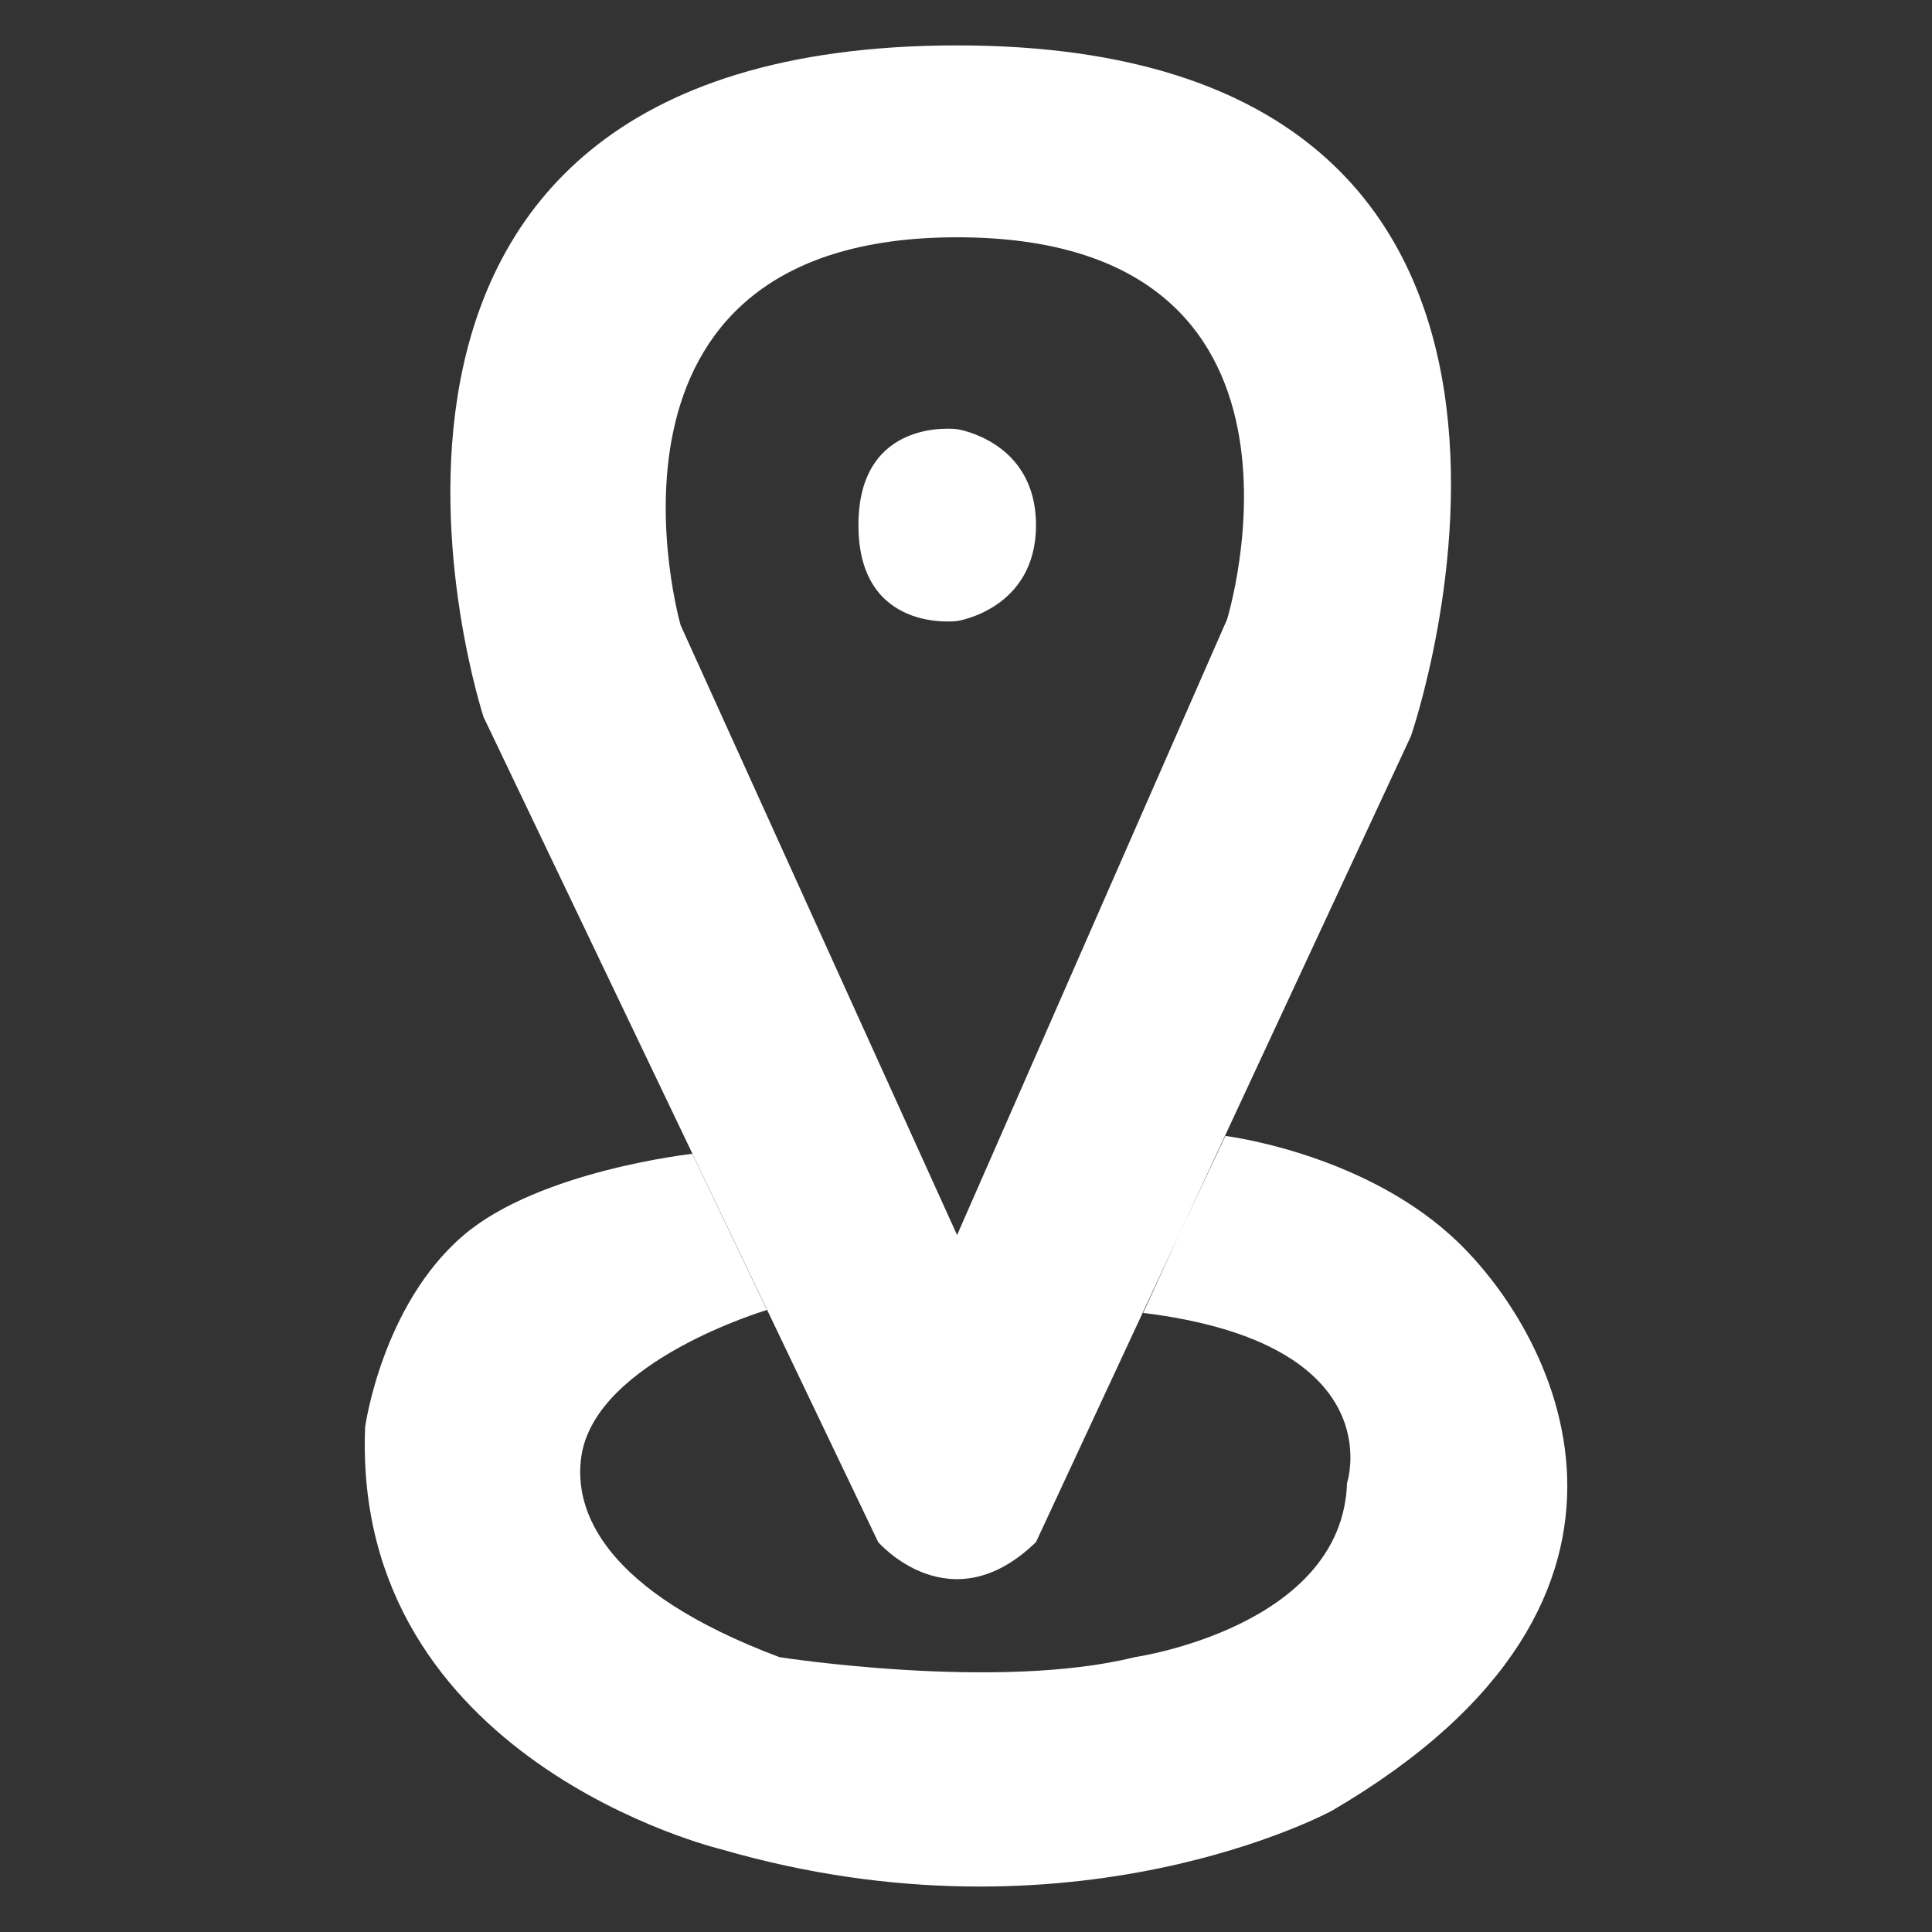
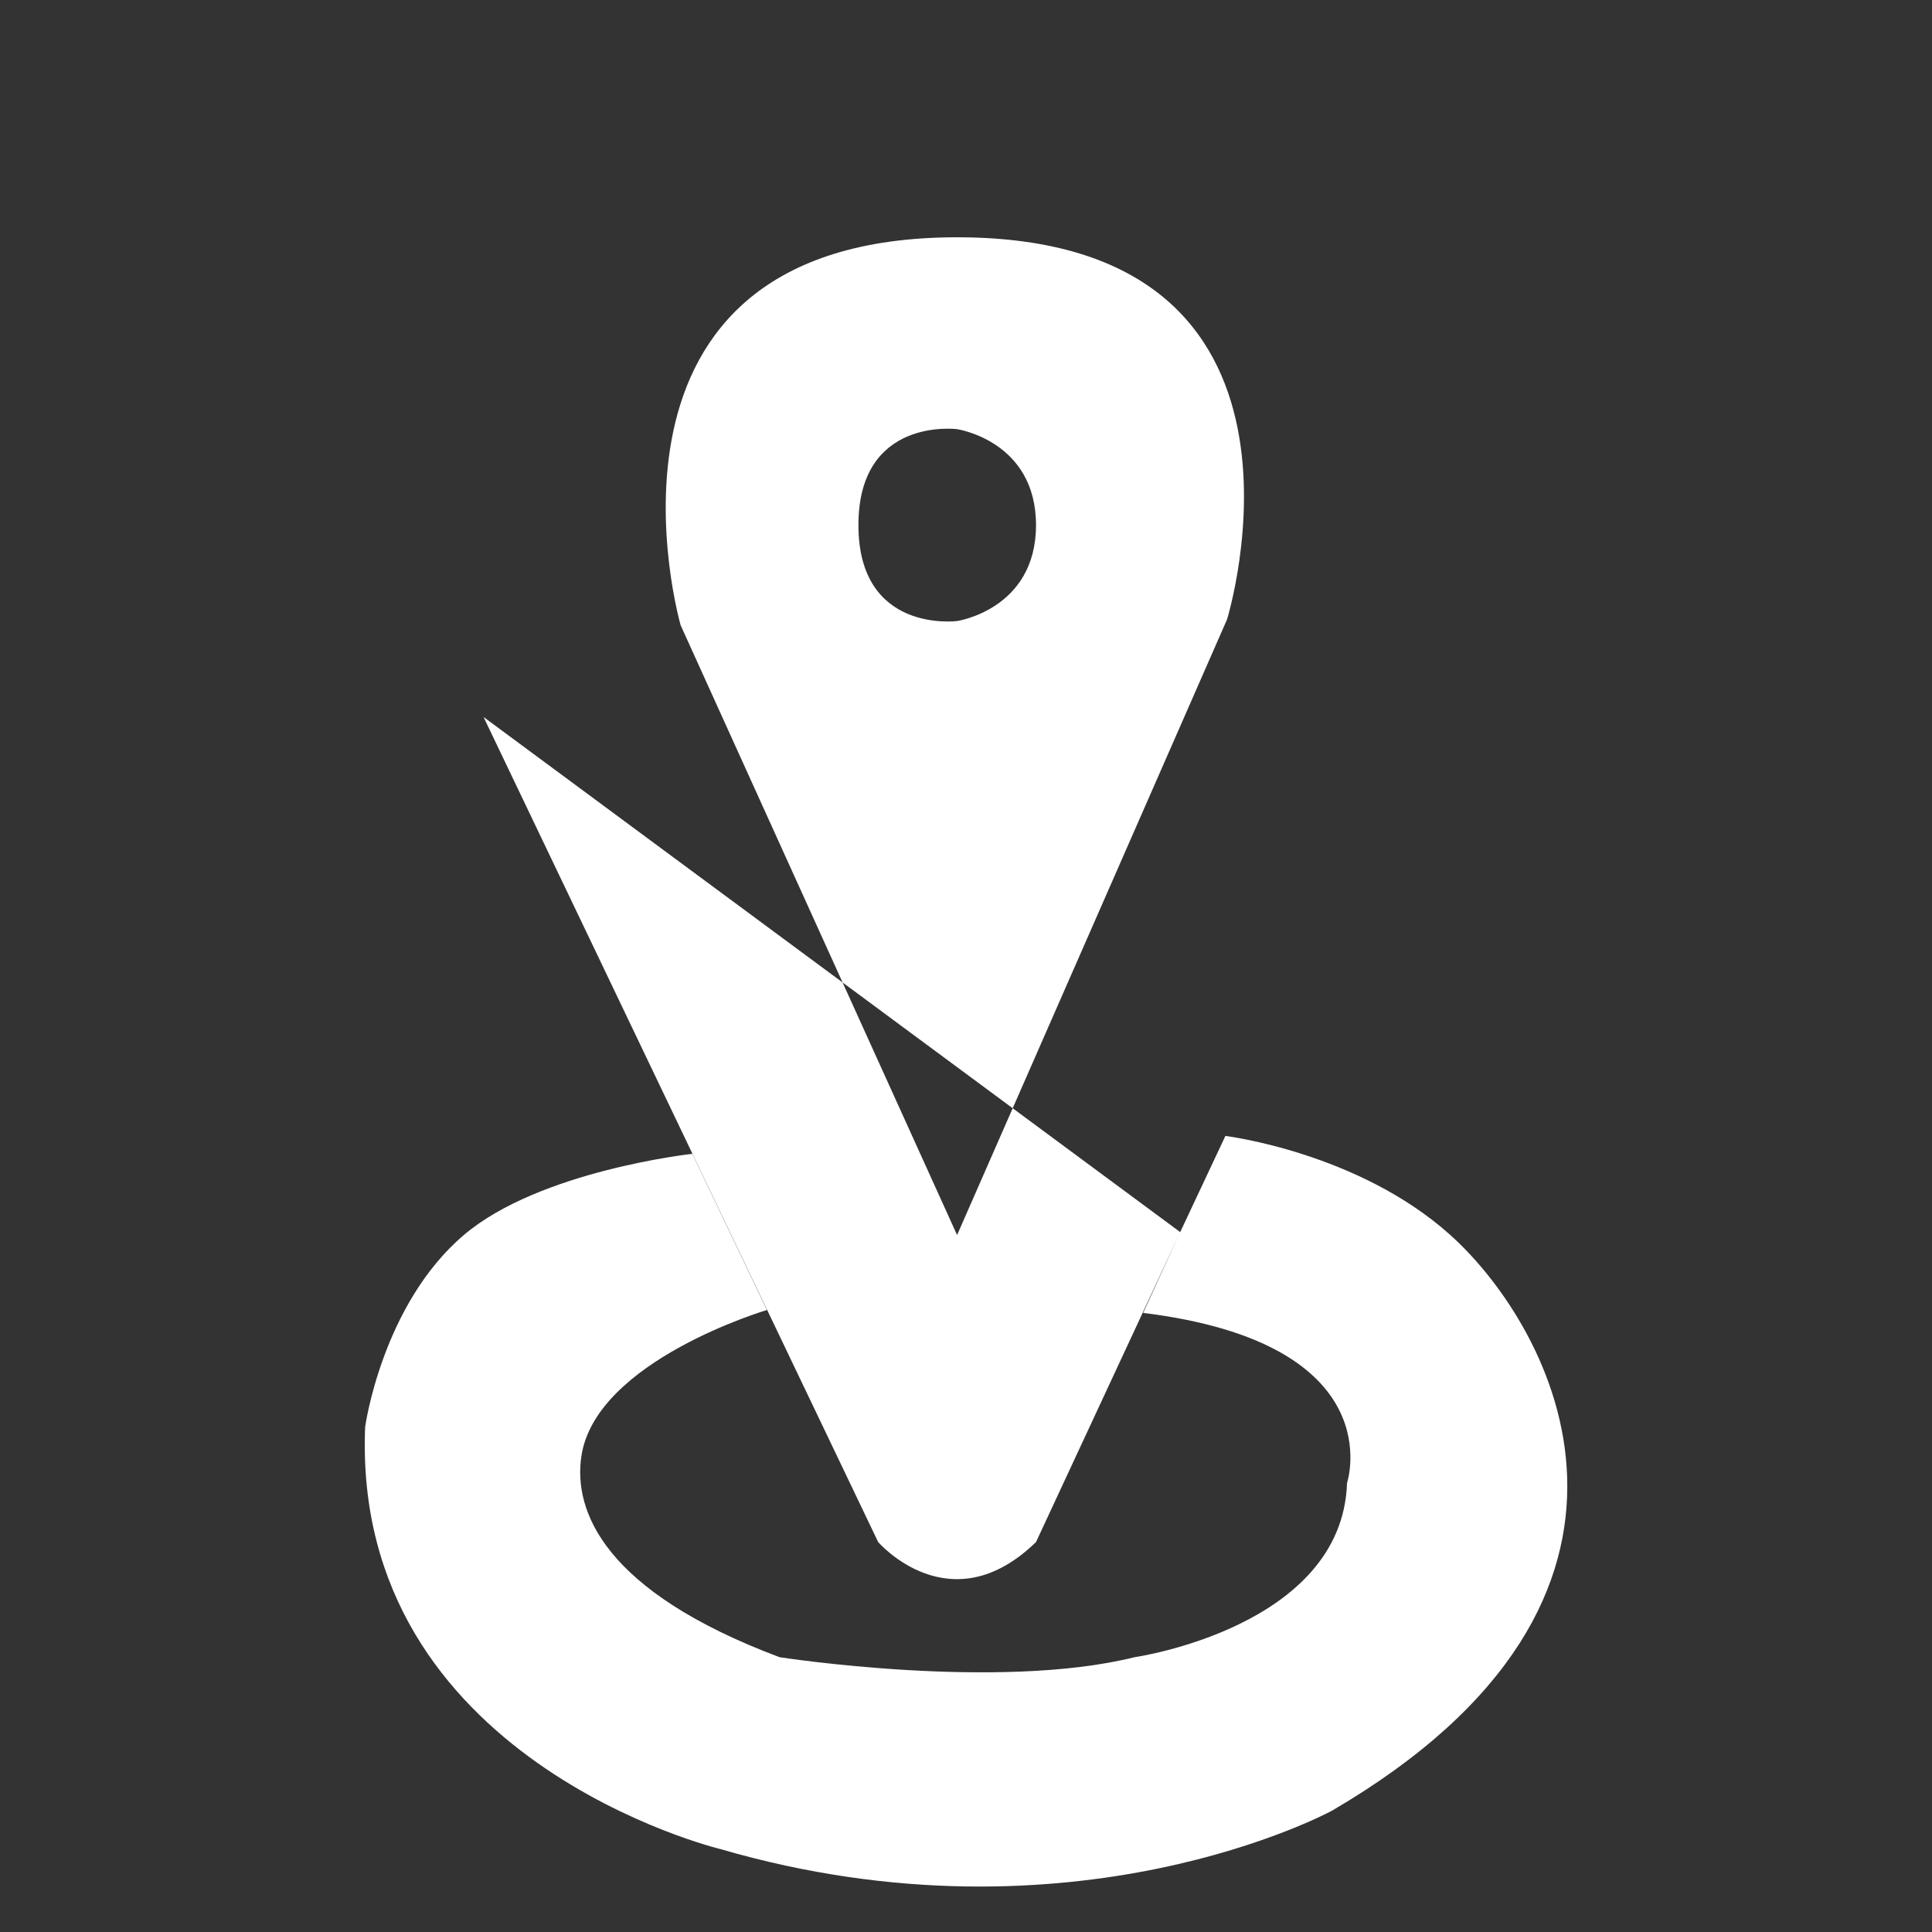
<svg xmlns="http://www.w3.org/2000/svg" width="1080" height="1080" viewBox="0 0 1080 1080">
  <rect x="0" y="0" width="1080" height="1080" fill="#333333" stroke="none" />
  <defs>
    <style>
      .cls-1 {
        fill: #fff;
        fill-rule: evenodd;
      }
    </style>
  </defs>
-   <path id="Forma_327_1" data-name="Forma 327 1" class="cls-1" d="M810.765,690.4c57.542,51.724,138.611,202.111-66.18,321.781,0,0-144.575,78.92-341.928,21.45,0,0-206.228-49.613-198.539-235.97,0,0,9.417-68.347,55.15-107.261C301.646,654.339,387,645,387,645l41.717,87.3S332.989,760.63,325,814c-4.572,30.547,12.392,75.436,110.747,112.373,0,0,122.034,19.055,198.539,0,0,0,116.047-16.675,118.714-97.373,0,0,25.925-77.948-114.258-95.114l21-45.137L685,635S759.209,644.056,810.765,690.4ZM638.742,733.886l-59.606,128.13c-47.976,46.655-88.239,0-88.239,0L383.114,636.667,270.3,400.8S147.242,25.383,535.016,25.383,788.705,411.521,788.705,411.521L659.74,688.749,639,734C640.545,734.162,637.238,733.7,638.742,733.886Zm47.185-387.627s66.091-213.616-150.911-213.616S380.482,349.52,380.482,349.52L535.016,690.4Zm-206.06-52.725c0-60.812,55.149-53.63,55.149-53.63s44.12,6.5,44.12,53.63-44.12,53.631-44.12,53.631S479.867,354.347,479.867,293.534Z" />
+   <path id="Forma_327_1" data-name="Forma 327 1" class="cls-1" d="M810.765,690.4c57.542,51.724,138.611,202.111-66.18,321.781,0,0-144.575,78.92-341.928,21.45,0,0-206.228-49.613-198.539-235.97,0,0,9.417-68.347,55.15-107.261C301.646,654.339,387,645,387,645l41.717,87.3S332.989,760.63,325,814c-4.572,30.547,12.392,75.436,110.747,112.373,0,0,122.034,19.055,198.539,0,0,0,116.047-16.675,118.714-97.373,0,0,25.925-77.948-114.258-95.114l21-45.137L685,635S759.209,644.056,810.765,690.4ZM638.742,733.886l-59.606,128.13c-47.976,46.655-88.239,0-88.239,0L383.114,636.667,270.3,400.8L659.74,688.749,639,734C640.545,734.162,637.238,733.7,638.742,733.886Zm47.185-387.627s66.091-213.616-150.911-213.616S380.482,349.52,380.482,349.52L535.016,690.4Zm-206.06-52.725c0-60.812,55.149-53.63,55.149-53.63s44.12,6.5,44.12,53.63-44.12,53.631-44.12,53.631S479.867,354.347,479.867,293.534Z" />
</svg>